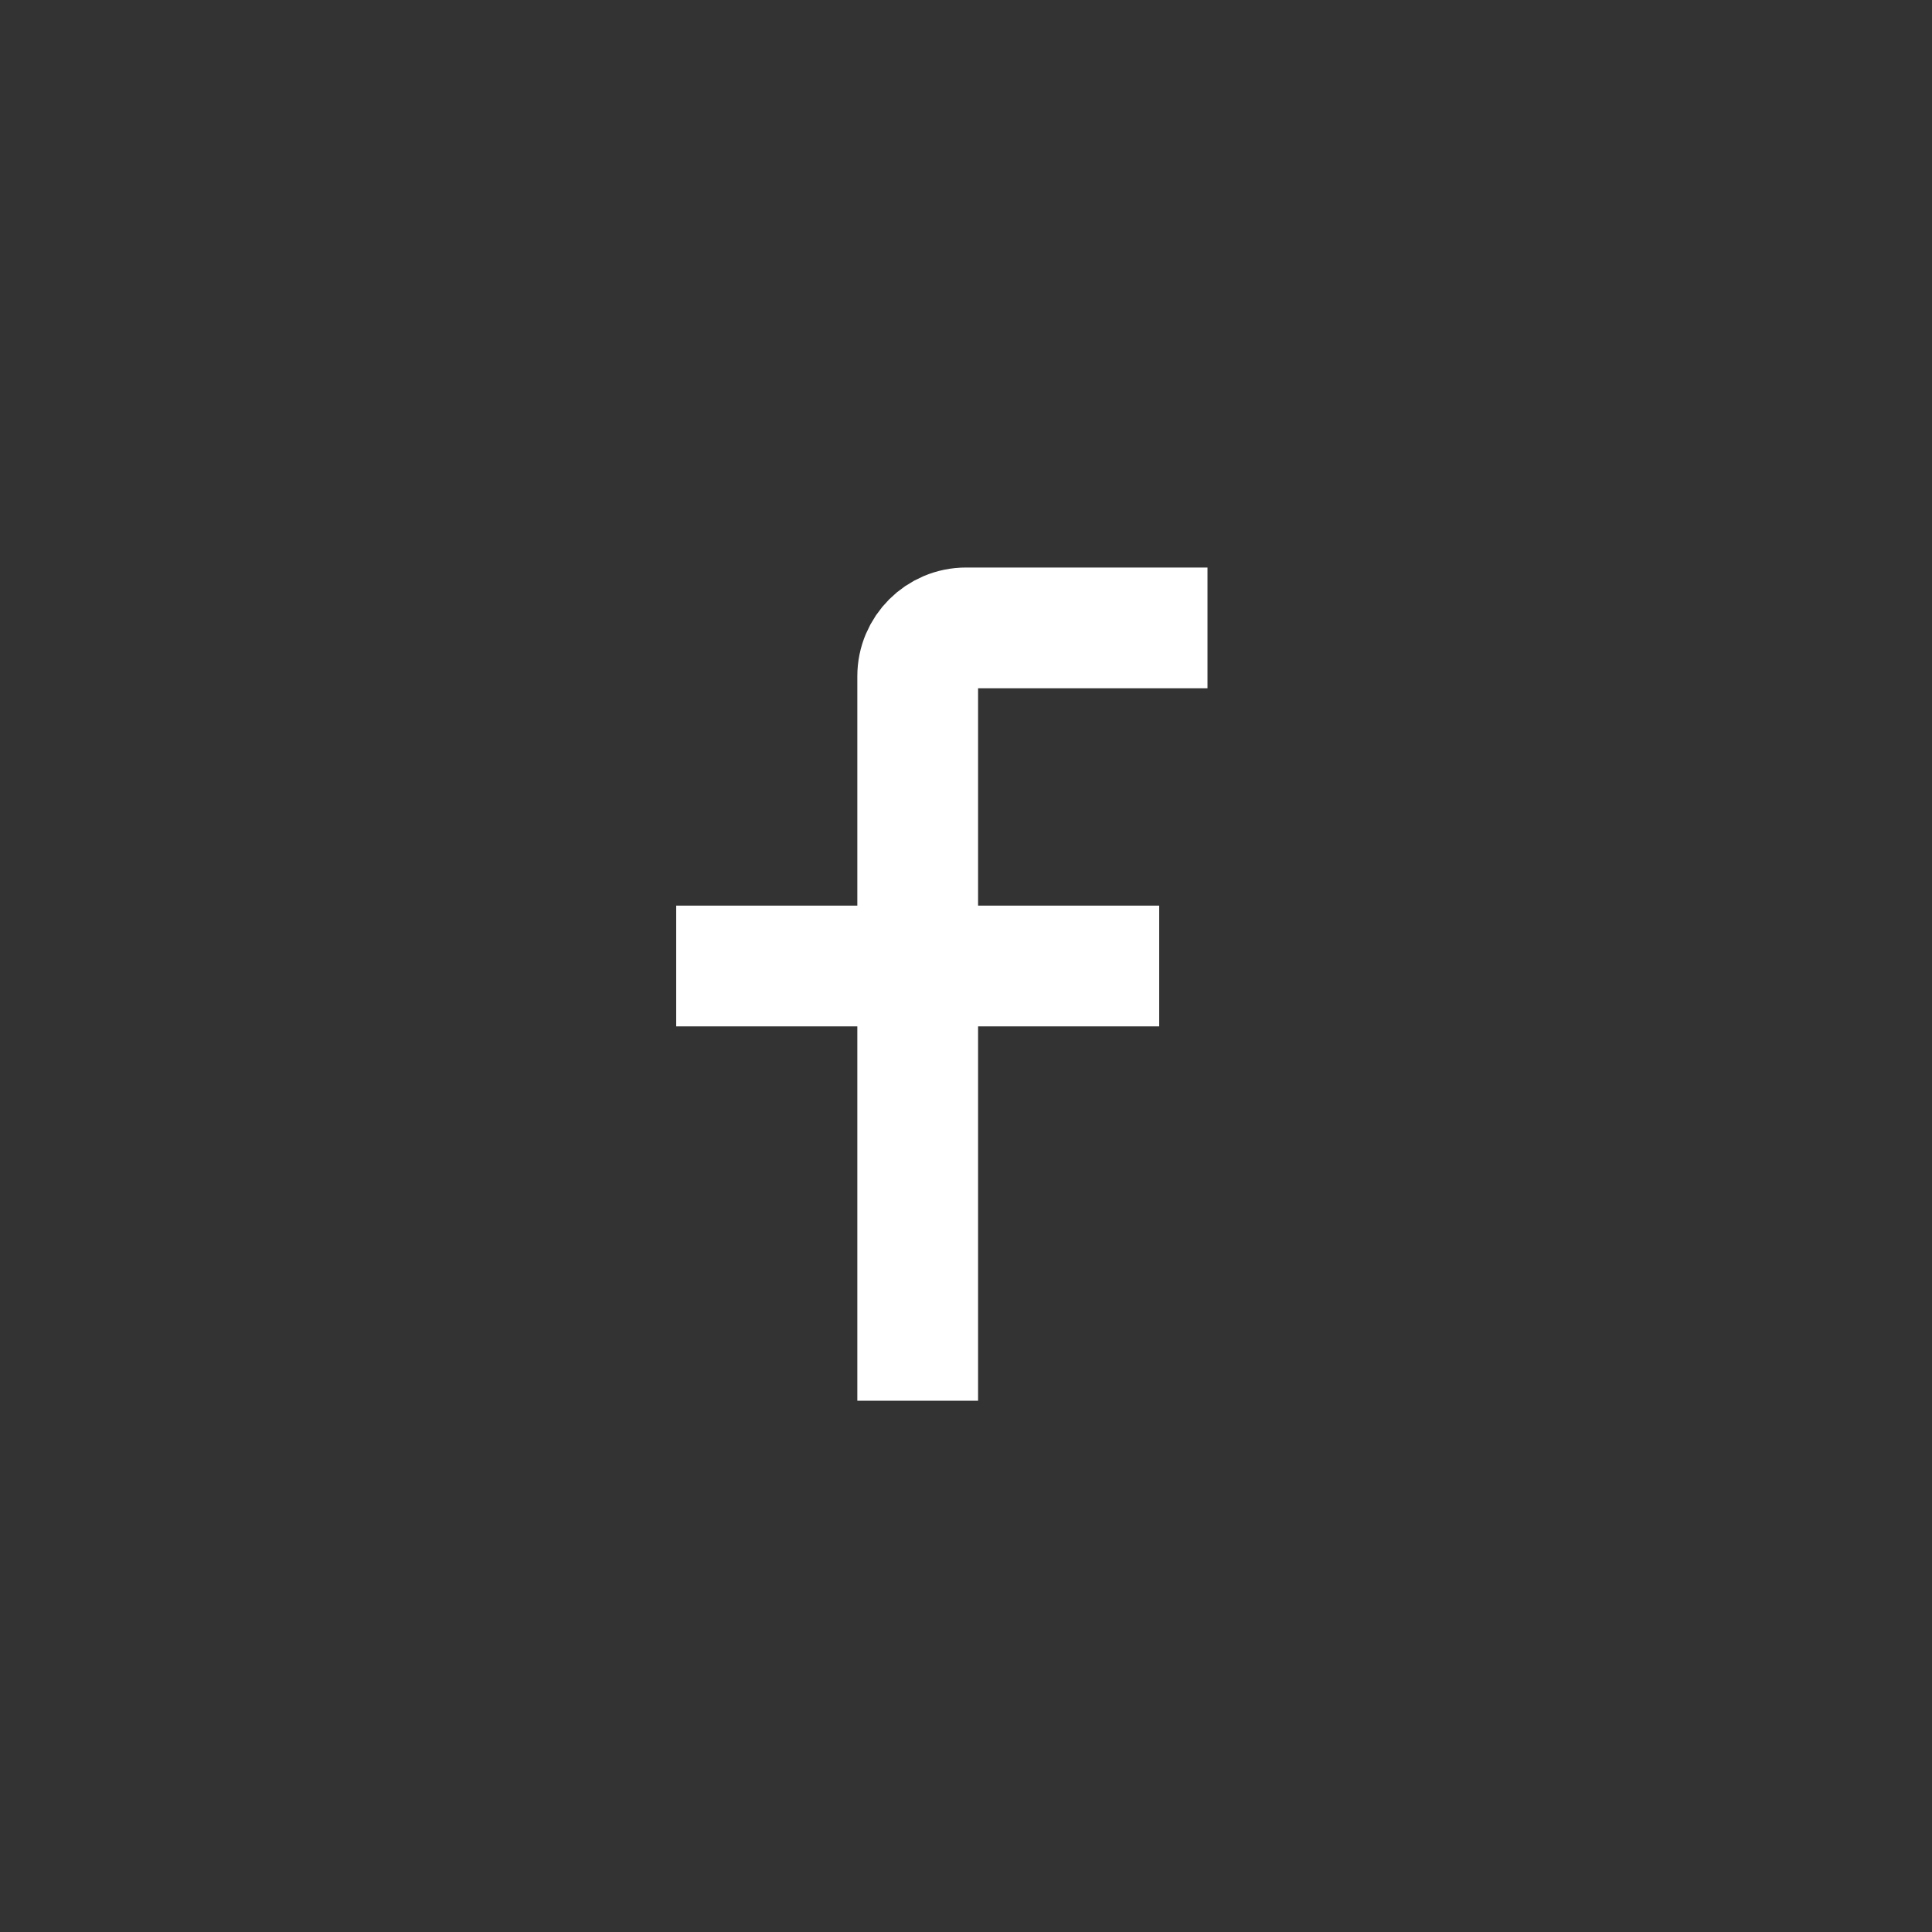
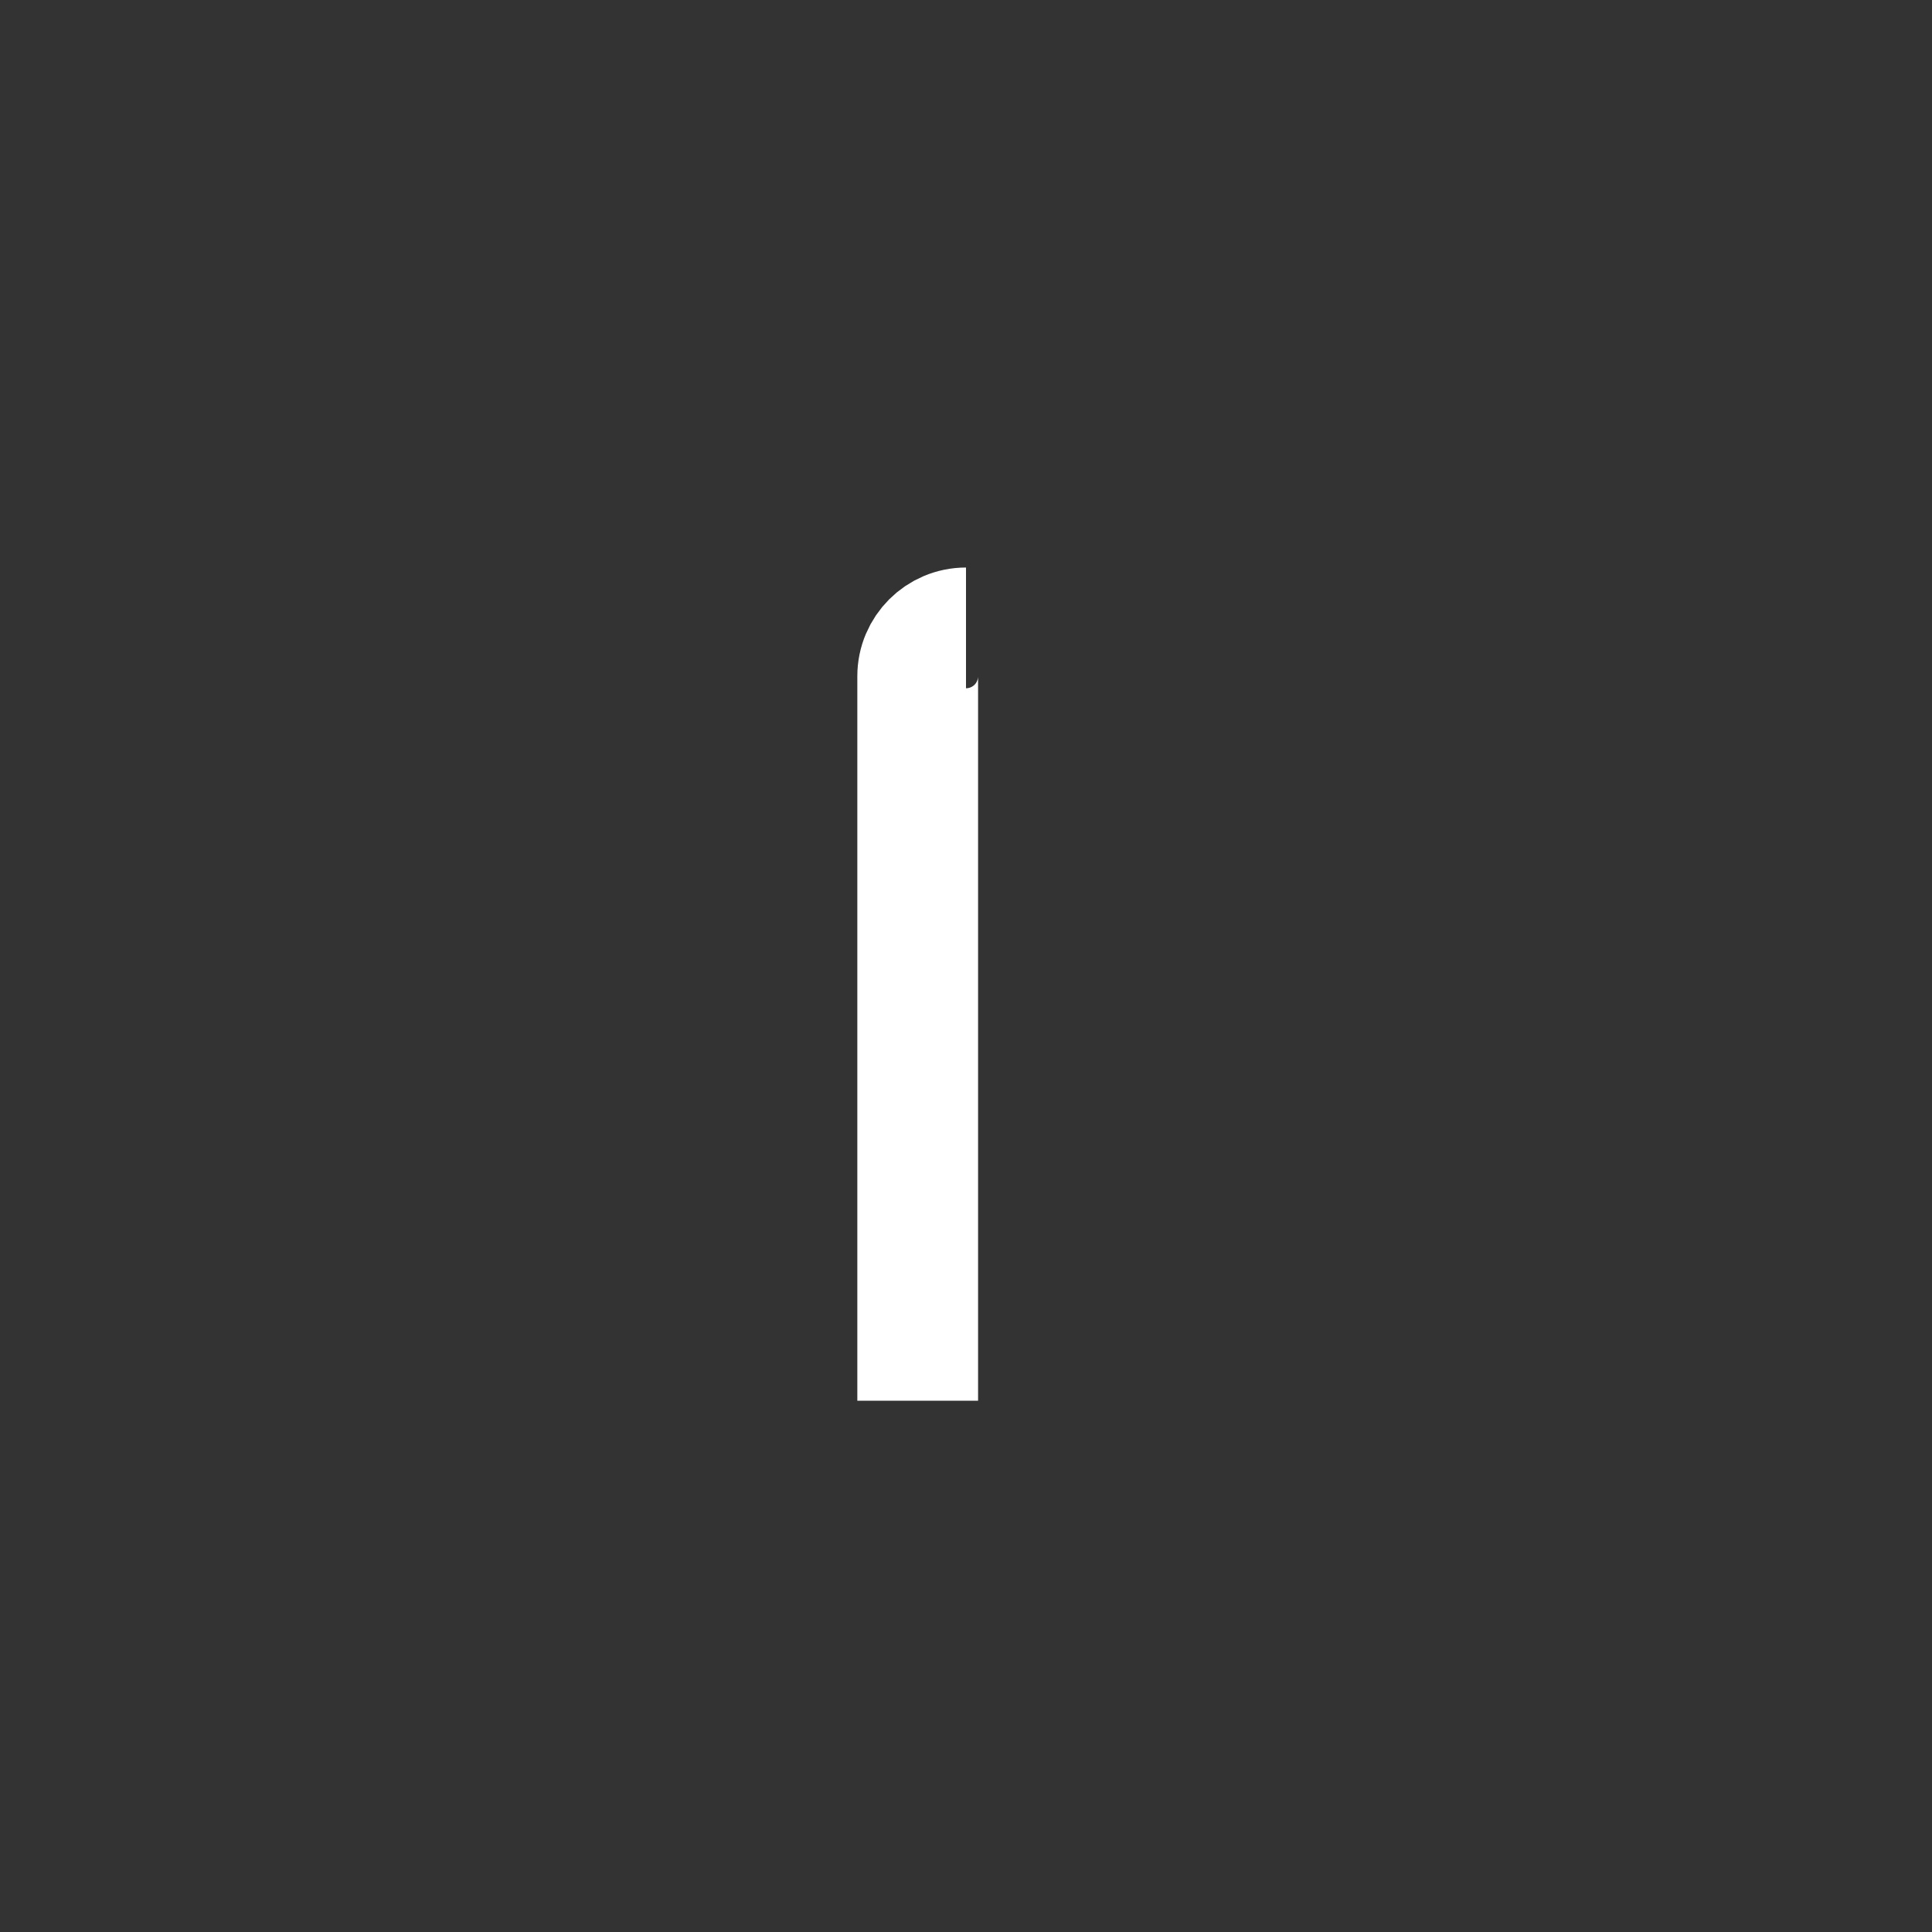
<svg xmlns="http://www.w3.org/2000/svg" width="40" height="40" viewBox="0 0 40 40" fill="none">
  <rect x="0" y="0" width="40" height="40" fill="#333333" stroke="none" />
-   <path d="M19 29V14C19 13.448 19.448 13 20 13H25" stroke="white" stroke-width="2.5" />
-   <path d="M24 20H14" stroke="white" stroke-width="2.5" />
+   <path d="M19 29V14C19 13.448 19.448 13 20 13" stroke="white" stroke-width="2.5" />
</svg>